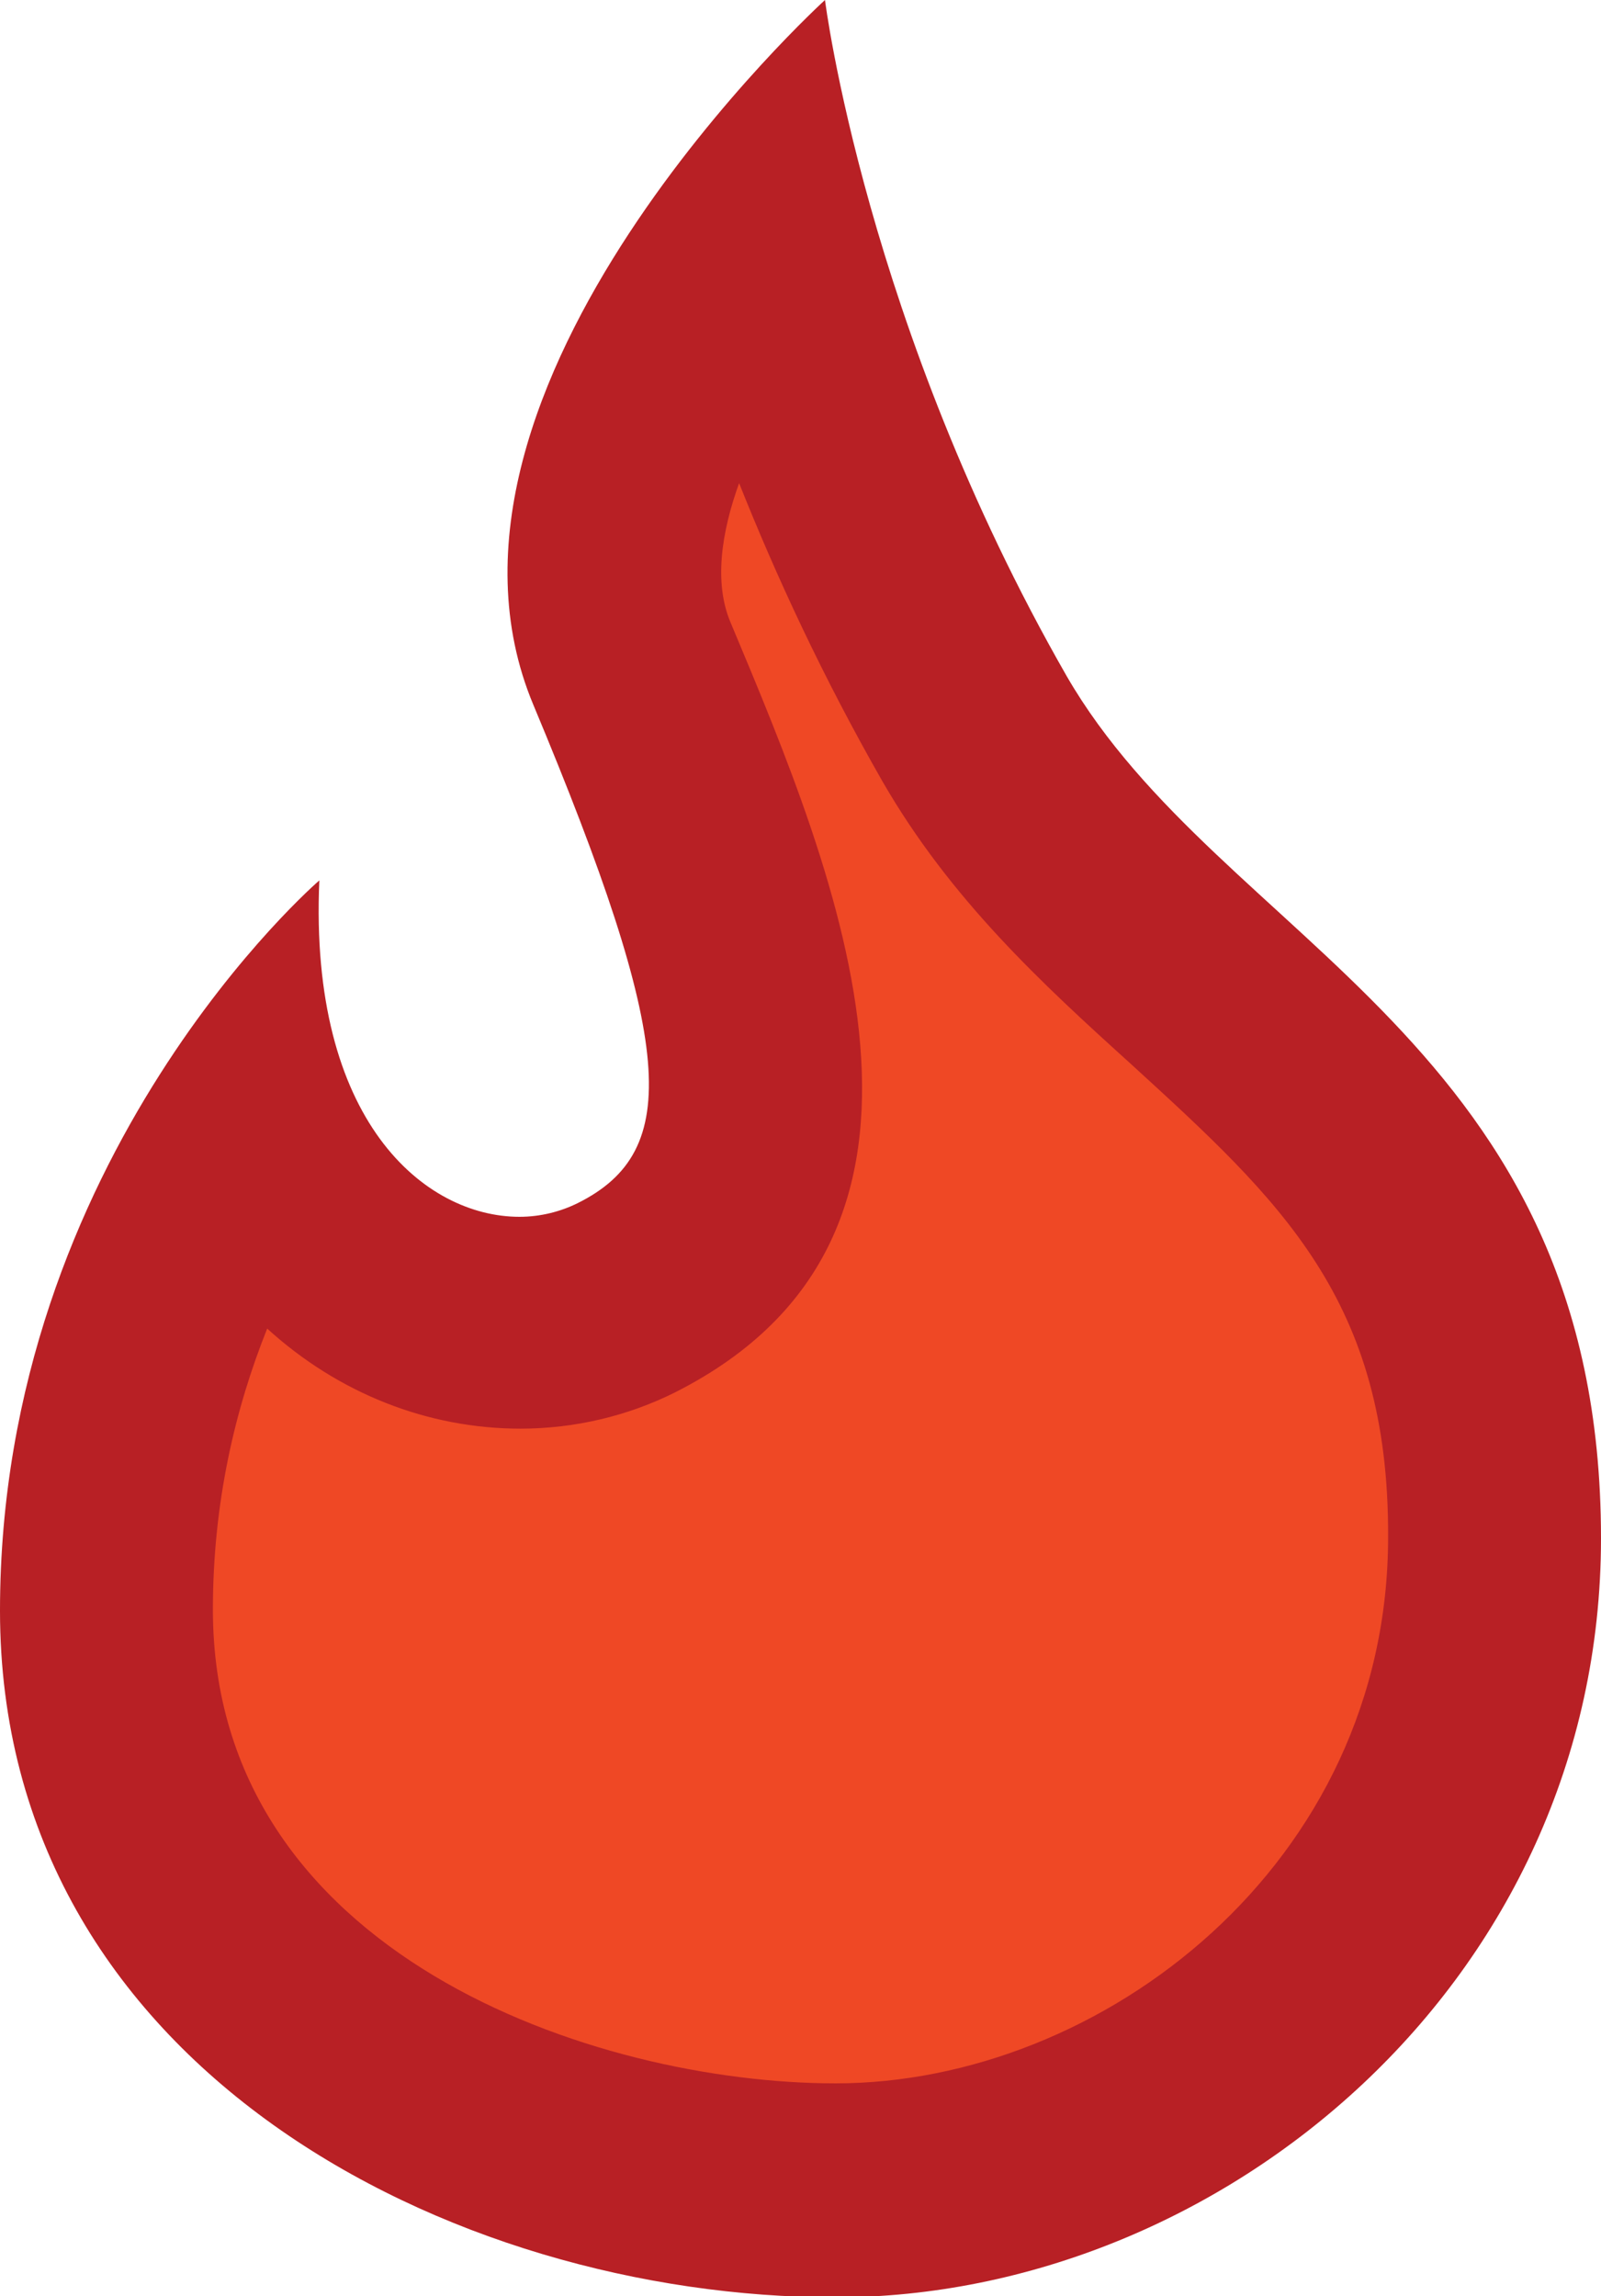
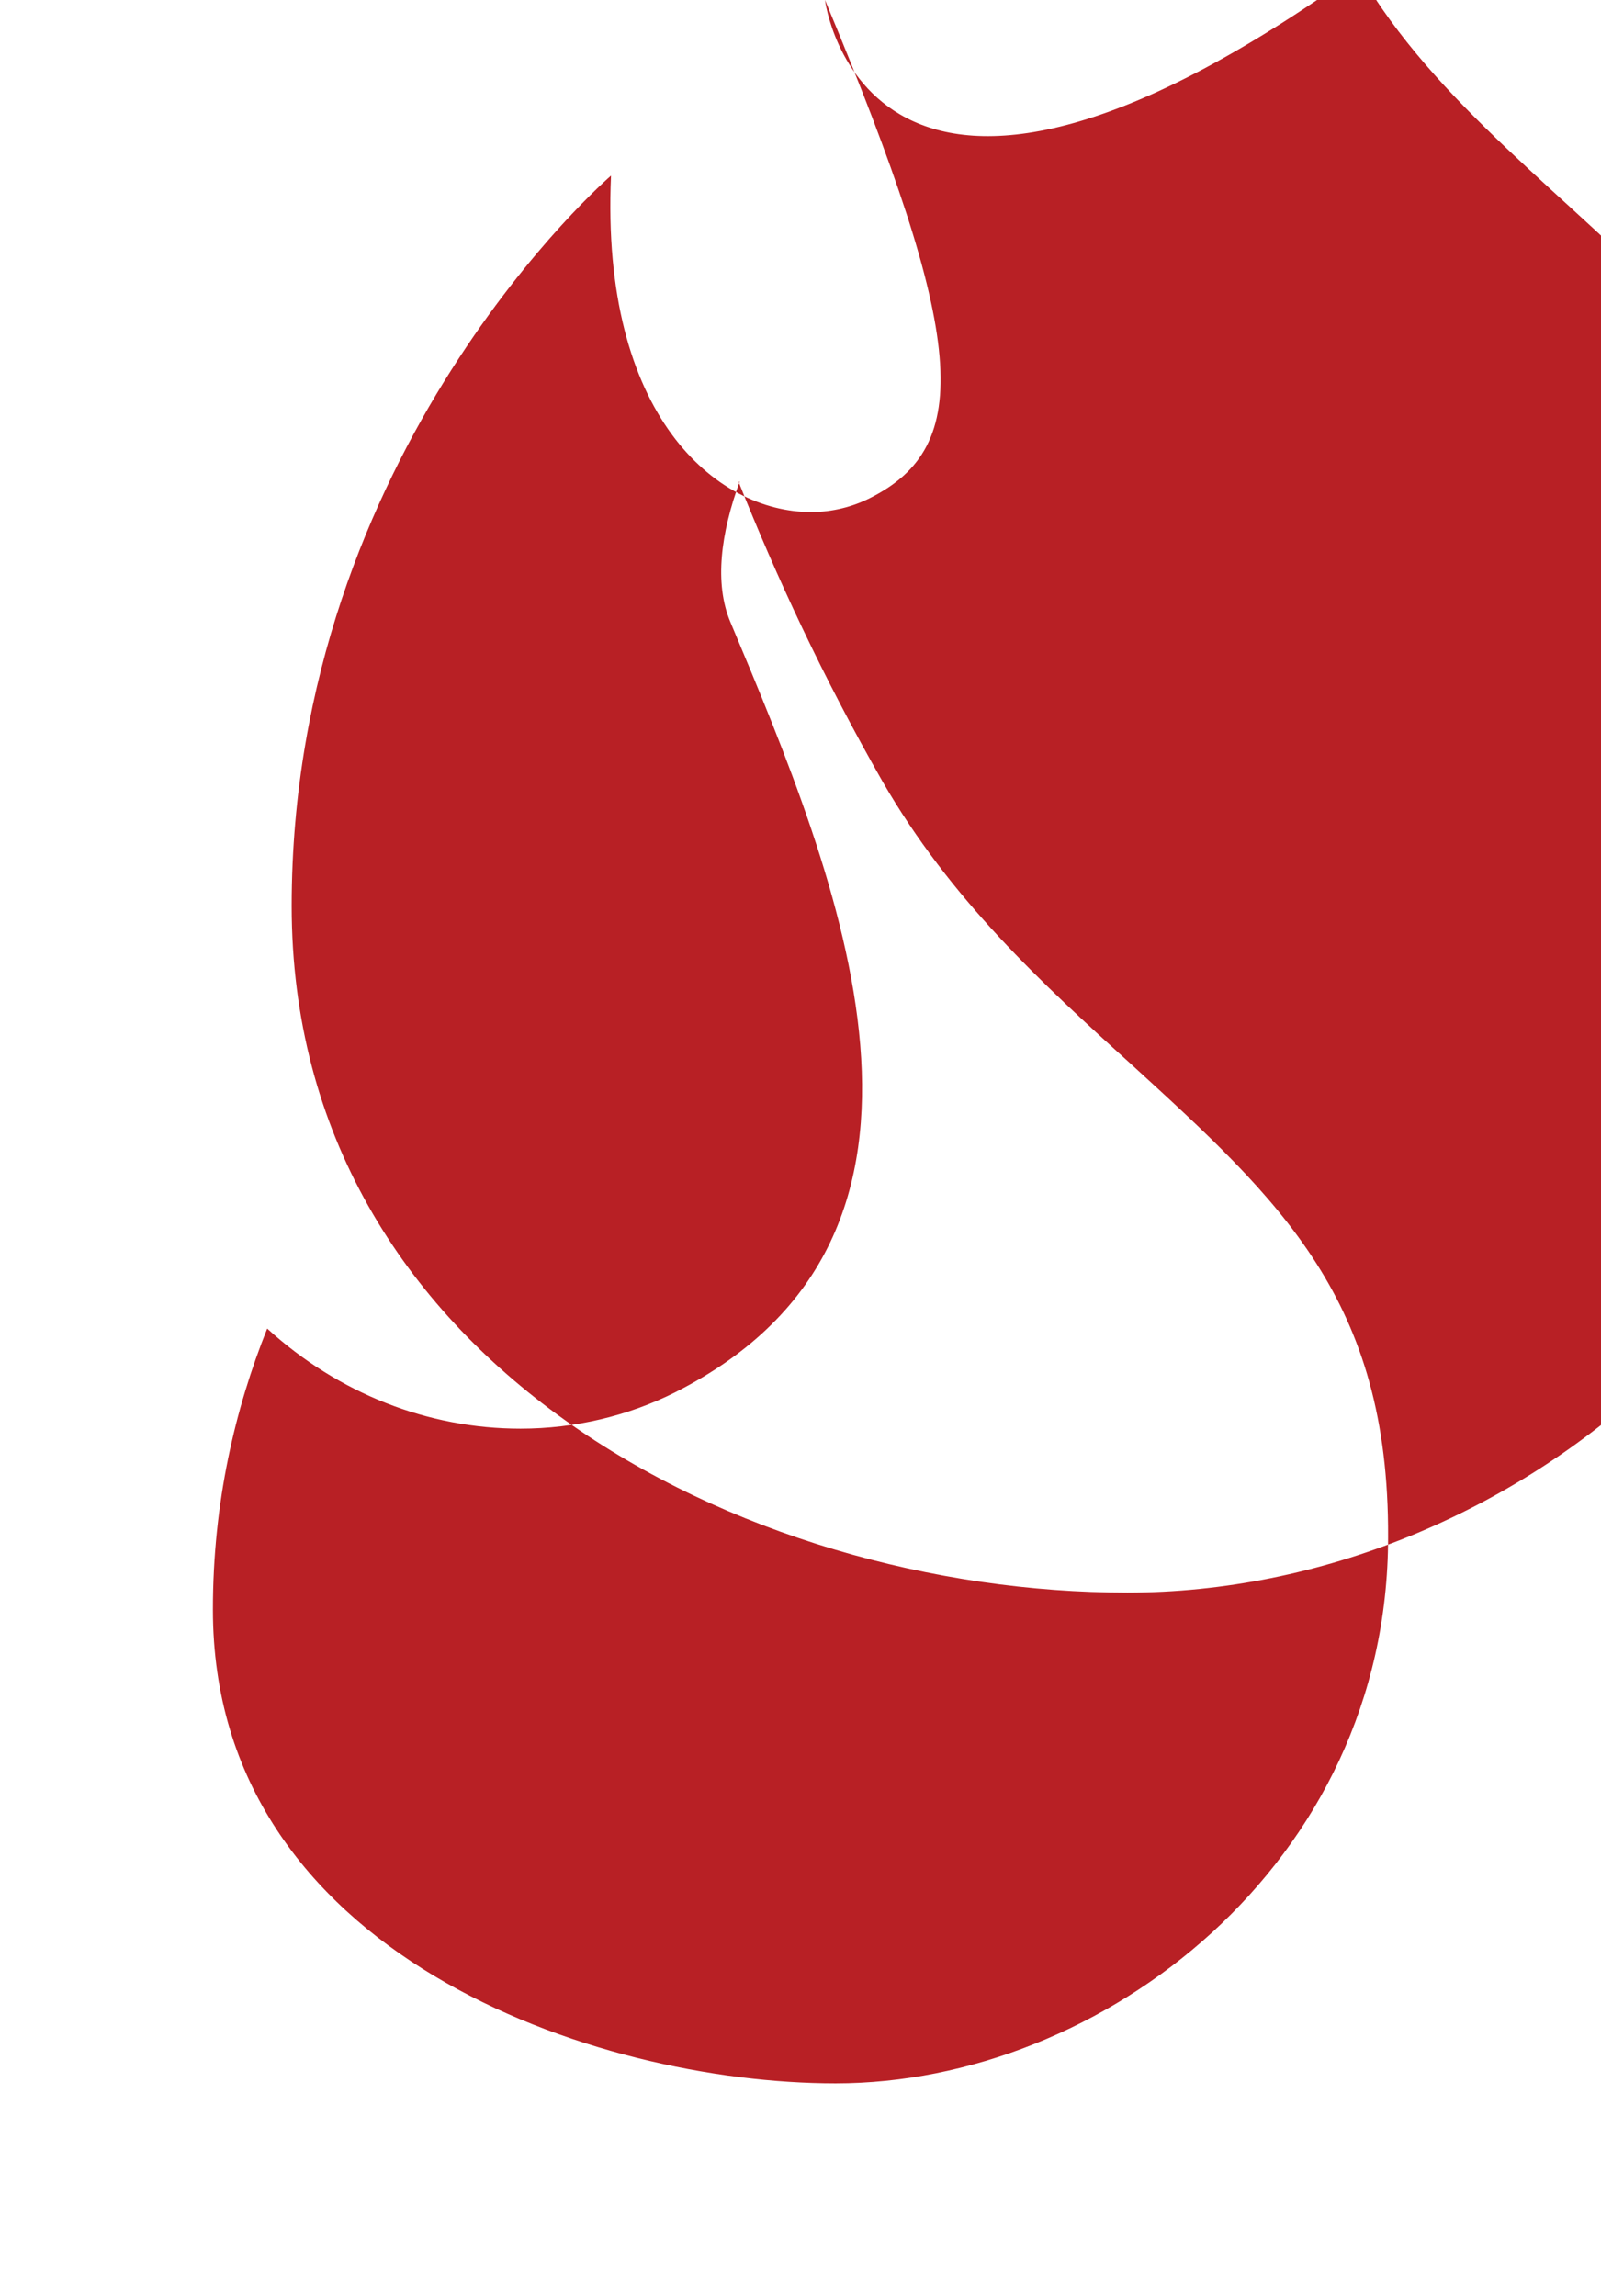
<svg xmlns="http://www.w3.org/2000/svg" id="Layer_2" data-name="Layer 2" viewBox="0 0 15.04 21.57">
  <defs>
    <style>
      .cls-1 {
        fill: #ef4825;
      }

      .cls-1, .cls-2 {
        stroke-width: 0px;
      }

      .cls-2 {
        fill: #b82025;
      }
    </style>
  </defs>
  <g id="Layer_1-2" data-name="Layer 1">
    <g>
-       <path class="cls-1" d="M7.85,20.57c-2.65,0-6.85-1.48-6.85-5.45,0-1.92.7-3.48,1.38-4.53.19.45.43.78.66,1.01.51.53,1.17.83,1.85.83.35,0,.7-.08,1-.23,2.1-1.06,1.06-3.55.05-5.96-.53-1.28.33-2.91,1.25-4.12.35,1.25.95,2.95,1.97,4.72.56.97,1.37,1.71,2.15,2.42,1.41,1.29,2.74,2.51,2.74,5.18,0,3.67-3.21,6.13-6.19,6.13Z" />
-       <path class="cls-2" d="M6.94,4.53c.35.88.79,1.83,1.35,2.81.64,1.11,1.5,1.9,2.34,2.66,1.4,1.28,2.42,2.21,2.41,4.44,0,3.07-2.69,5.13-5.19,5.13-2.26,0-5.85-1.21-5.85-4.45,0-1.01.21-1.89.51-2.64.67.61,1.51.94,2.38.94.51,0,1.01-.12,1.45-.34,2.93-1.48,1.54-4.81.52-7.24-.15-.36-.09-.83.09-1.32M7.75,0s-3.99,3.63-2.74,6.62c1.33,3.18,1.4,4.19.42,4.68-.16.08-.35.13-.55.13-.89,0-1.98-.9-1.88-3.16,0,0-3,2.58-3,6.86s4.23,6.45,7.85,6.45,7.19-2.97,7.19-7.13c0-4.68-3.57-5.59-5.02-8.1C8.13,3.05,7.75,0,7.75,0h0Z" />
+       <path class="cls-2" d="M6.94,4.53c.35.88.79,1.83,1.35,2.81.64,1.11,1.5,1.9,2.34,2.66,1.4,1.28,2.42,2.21,2.41,4.44,0,3.07-2.69,5.13-5.19,5.13-2.26,0-5.85-1.21-5.85-4.45,0-1.01.21-1.89.51-2.64.67.61,1.51.94,2.38.94.51,0,1.01-.12,1.45-.34,2.93-1.48,1.54-4.81.52-7.24-.15-.36-.09-.83.09-1.32M7.75,0c1.33,3.18,1.4,4.19.42,4.68-.16.08-.35.13-.55.13-.89,0-1.98-.9-1.88-3.16,0,0-3,2.58-3,6.86s4.23,6.45,7.85,6.45,7.19-2.97,7.19-7.13c0-4.68-3.57-5.59-5.02-8.1C8.13,3.05,7.75,0,7.75,0h0Z" />
    </g>
  </g>
</svg>